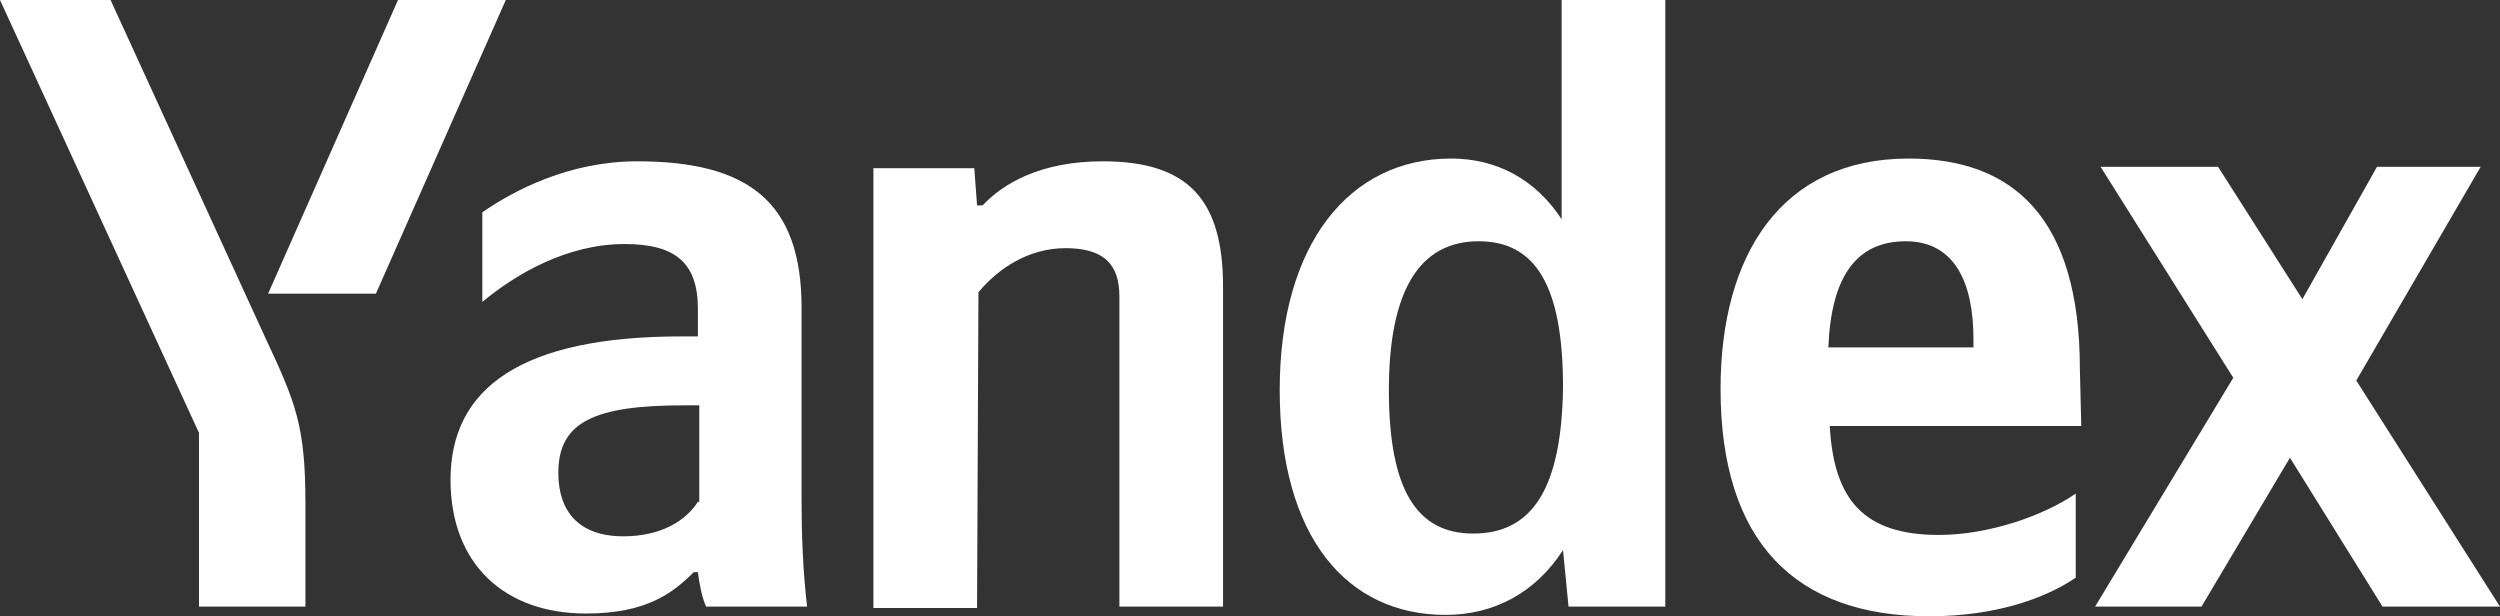
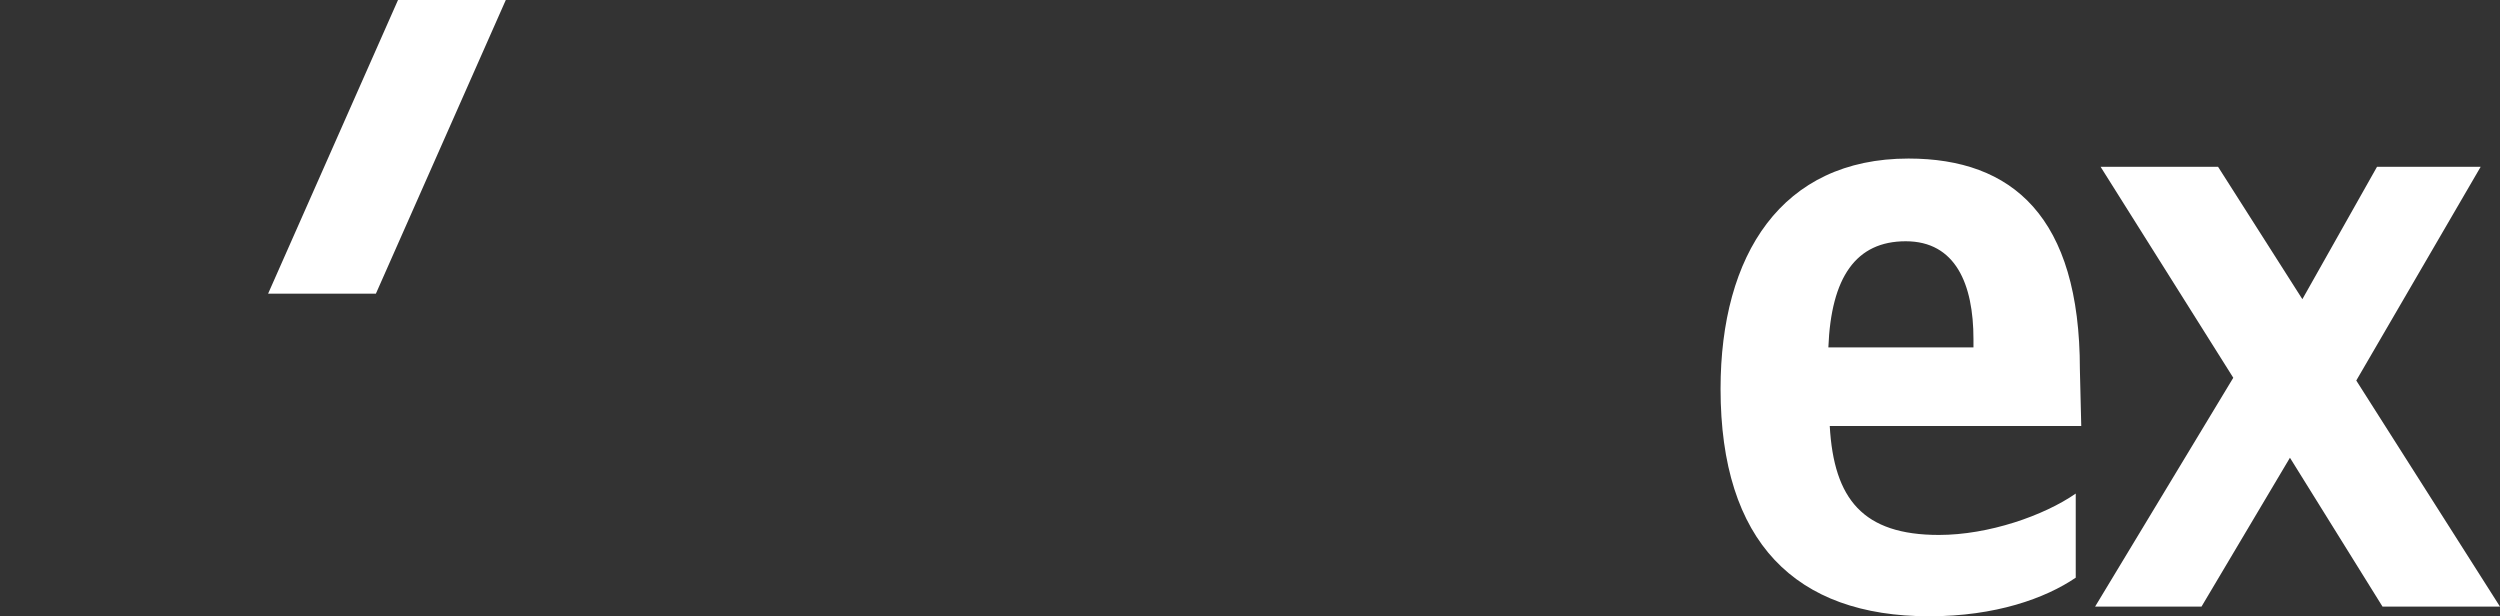
<svg xmlns="http://www.w3.org/2000/svg" width="215" height="53" viewBox="0 0 215 53" fill="none">
  <rect x="0" y="0" width="215" height="53" fill="#333333" stroke="none" />
-   <path d="M26.266 52.17V43.277C26.266 36.638 25.434 34.622 22.819 29.049L9.508 0H0L17.114 37.23V52.17H26.266Z" fill="white" />
  <path d="M32.327 25.255L43.499 0H34.229L23.057 25.255H32.327Z" fill="white" />
-   <path d="M84.146 25.137C85.81 23.121 88.424 21.342 91.633 21.342C94.843 21.342 96.269 22.646 96.269 25.492V52.17H105.182V24.662C105.182 17.192 102.211 13.873 94.843 13.873C89.494 13.873 86.285 15.77 84.502 17.667H84.027L83.789 14.465H75.113V52.289H84.027L84.146 25.137Z" fill="white" />
  <path d="M204.898 52.17H215L202.64 32.725L213.336 14.347H204.422L198.004 25.729L190.755 14.347H180.652L192.062 32.488L180.177 52.17H189.328L196.935 39.365L204.898 52.17Z" fill="white" />
-   <path d="M134.301 0V18.852C132.043 15.414 128.715 13.635 124.793 13.635C116.117 13.635 110.055 20.868 110.055 33.555C110.055 46.242 115.879 52.881 124.317 52.881C128.477 52.881 132.043 50.984 134.42 47.309L134.895 52.17H143.214V0H134.301ZM126.694 45.886C121.821 45.886 119.444 42.092 119.444 33.555C119.444 25.018 122.059 20.749 127.17 20.749C132.043 20.749 134.42 24.544 134.42 33.318C134.301 41.973 131.805 45.886 126.694 45.886Z" fill="white" />
  <path d="M178.87 31.776C178.87 18.615 173.046 13.635 164.132 13.635C153.198 13.635 147.968 21.935 147.968 33.436C147.968 46.597 154.386 53 165.915 53C171.62 53 175.898 51.459 178.513 49.68V42.447C175.779 44.344 171.025 46.005 166.747 46.005C160.21 46.005 157.714 42.922 157.358 36.638H178.988L178.87 31.776ZM169.718 29.879H157.239C157.476 23.832 159.616 20.749 163.894 20.749C168.173 20.749 169.718 24.425 169.718 29.168V29.879Z" fill="white" />
-   <path d="M68.933 42.922V26.441C68.933 17.311 64.298 13.873 54.79 13.873C48.966 13.873 44.212 16.362 41.479 18.259V25.966C44.331 23.595 48.729 20.987 53.72 20.987C57.999 20.987 60.019 22.528 60.019 26.559V28.931H58.593C44.925 28.931 38.745 33.318 38.745 41.262C38.745 48.494 43.38 52.763 50.392 52.763C55.622 52.763 57.88 50.984 59.663 49.206H60.019C60.138 50.154 60.376 51.459 60.732 52.17H69.409C69.052 49.087 68.933 46.005 68.933 42.922ZM60.019 43.159C58.95 44.819 56.81 46.123 53.601 46.123C49.798 46.123 48.016 43.989 48.016 40.669C48.016 36.282 51.106 34.859 58.831 34.859H60.138V43.159H60.019Z" fill="white" />
</svg>